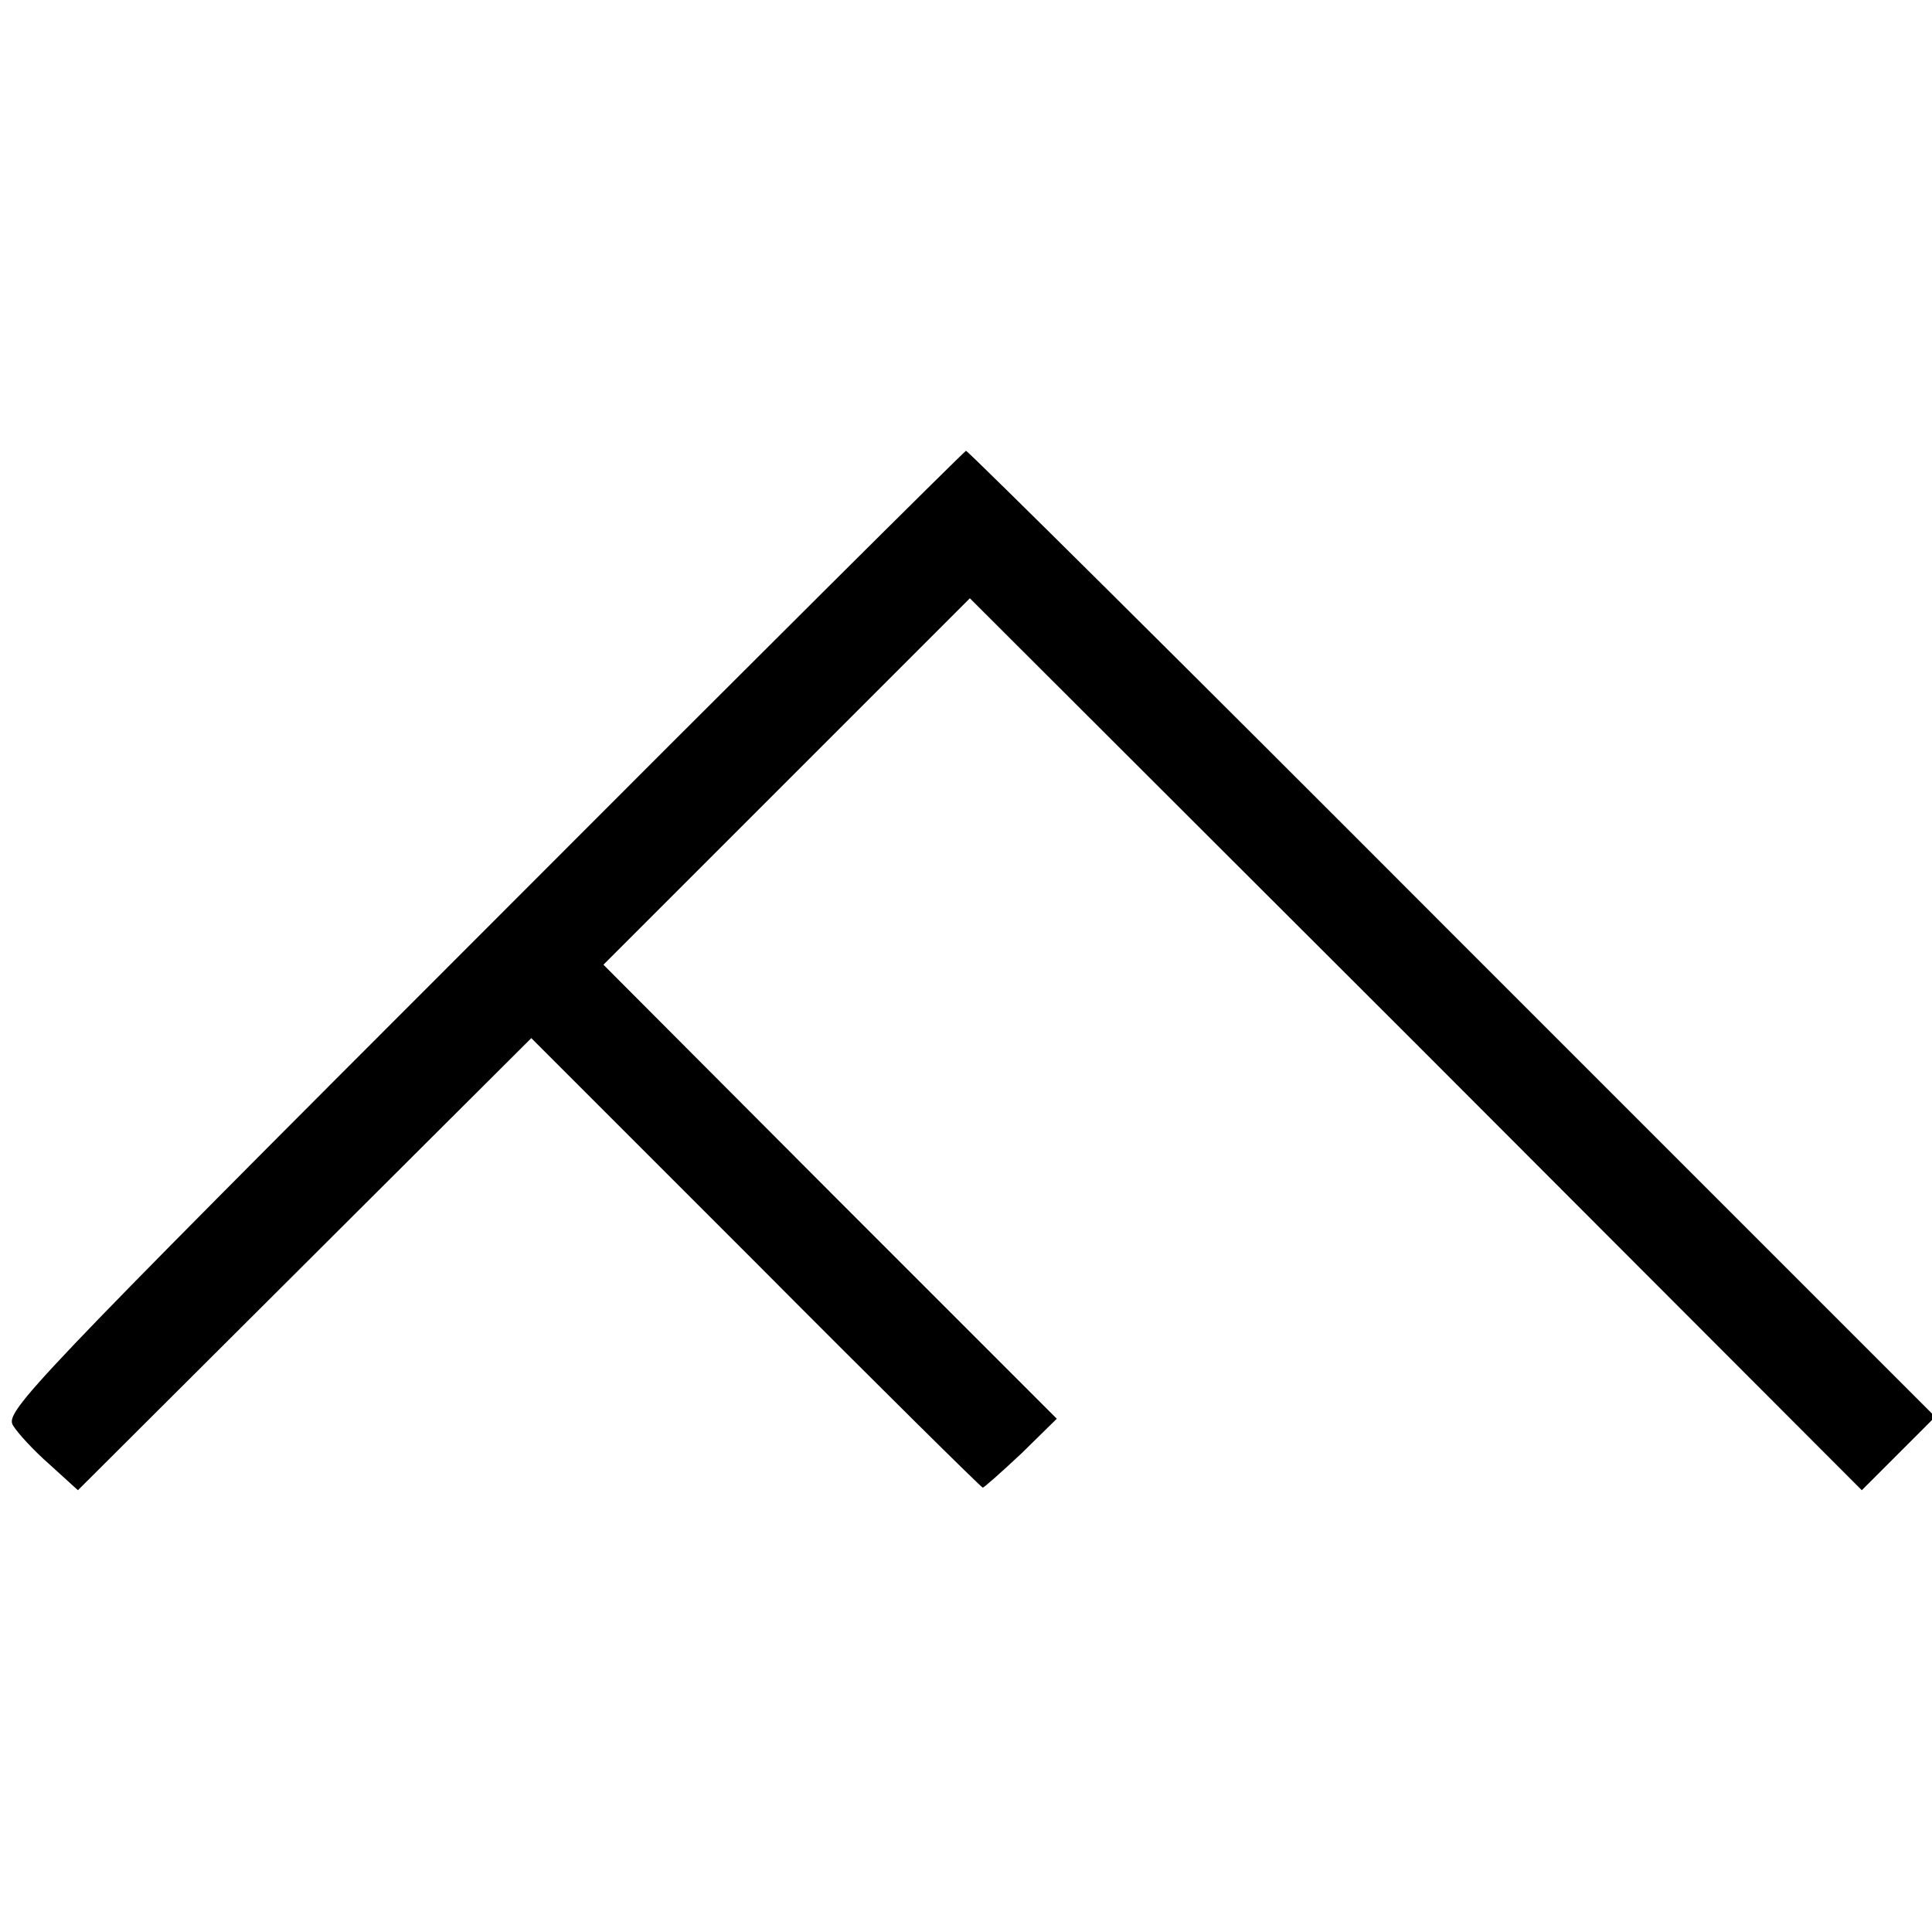
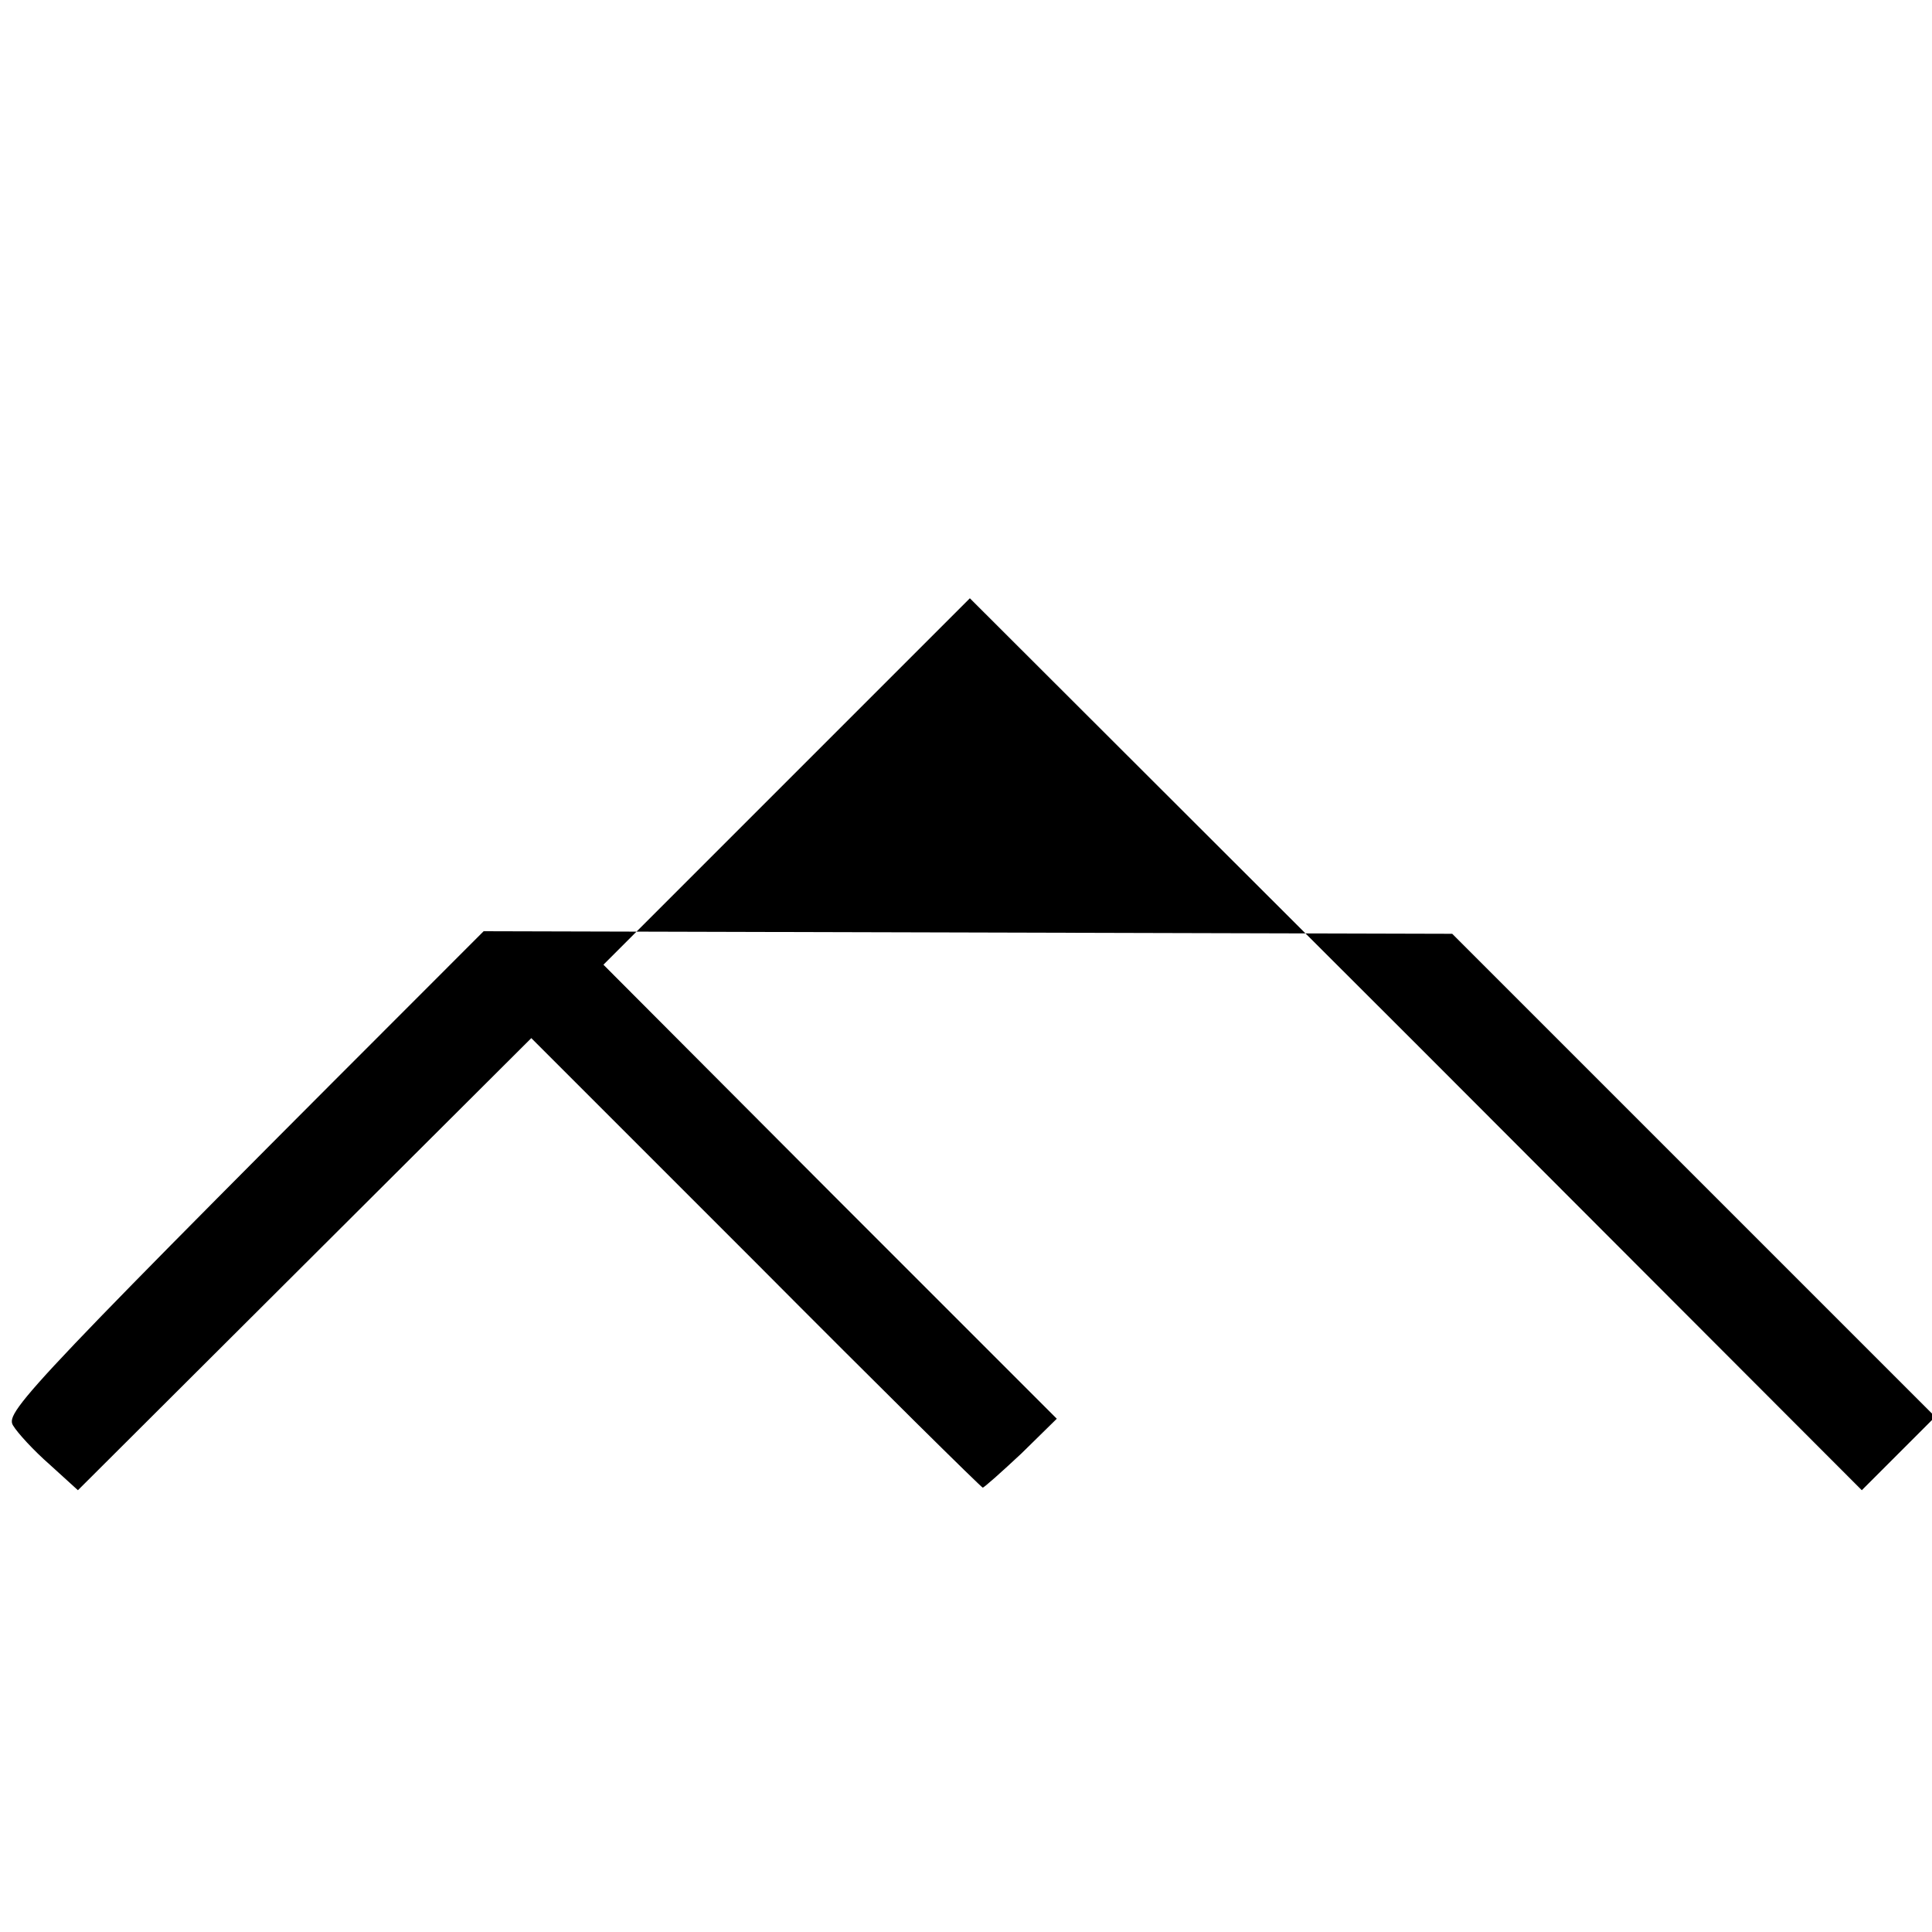
<svg xmlns="http://www.w3.org/2000/svg" version="1.0" width="300pt" height="300pt" viewBox="0 0 300 300" preserveAspectRatio="xMidYMid meet">
  <g transform="translate(0,300) scale(0.1,-0.1)" fill="#000000" stroke="none">
-     <path d="M751 1554 c-707 -707 -743 -746 -731 -767 7 -12 33 -40 57 -61 l44 -40 352 351 352 351 349 -349 c191 -192 350 -349 352 -349 2 0 29 24 60 53 l55 54 -352 352 -352 353 284 284 285 285 693 -692 692 -693 57 57 57 57 -750 750 c-412 413 -752 750 -755 750 -3 -1 -340 -336 -749 -746z" />
+     <path d="M751 1554 c-707 -707 -743 -746 -731 -767 7 -12 33 -40 57 -61 l44 -40 352 351 352 351 349 -349 c191 -192 350 -349 352 -349 2 0 29 24 60 53 l55 54 -352 352 -352 353 284 284 285 285 693 -692 692 -693 57 57 57 57 -750 750 z" />
  </g>
</svg>